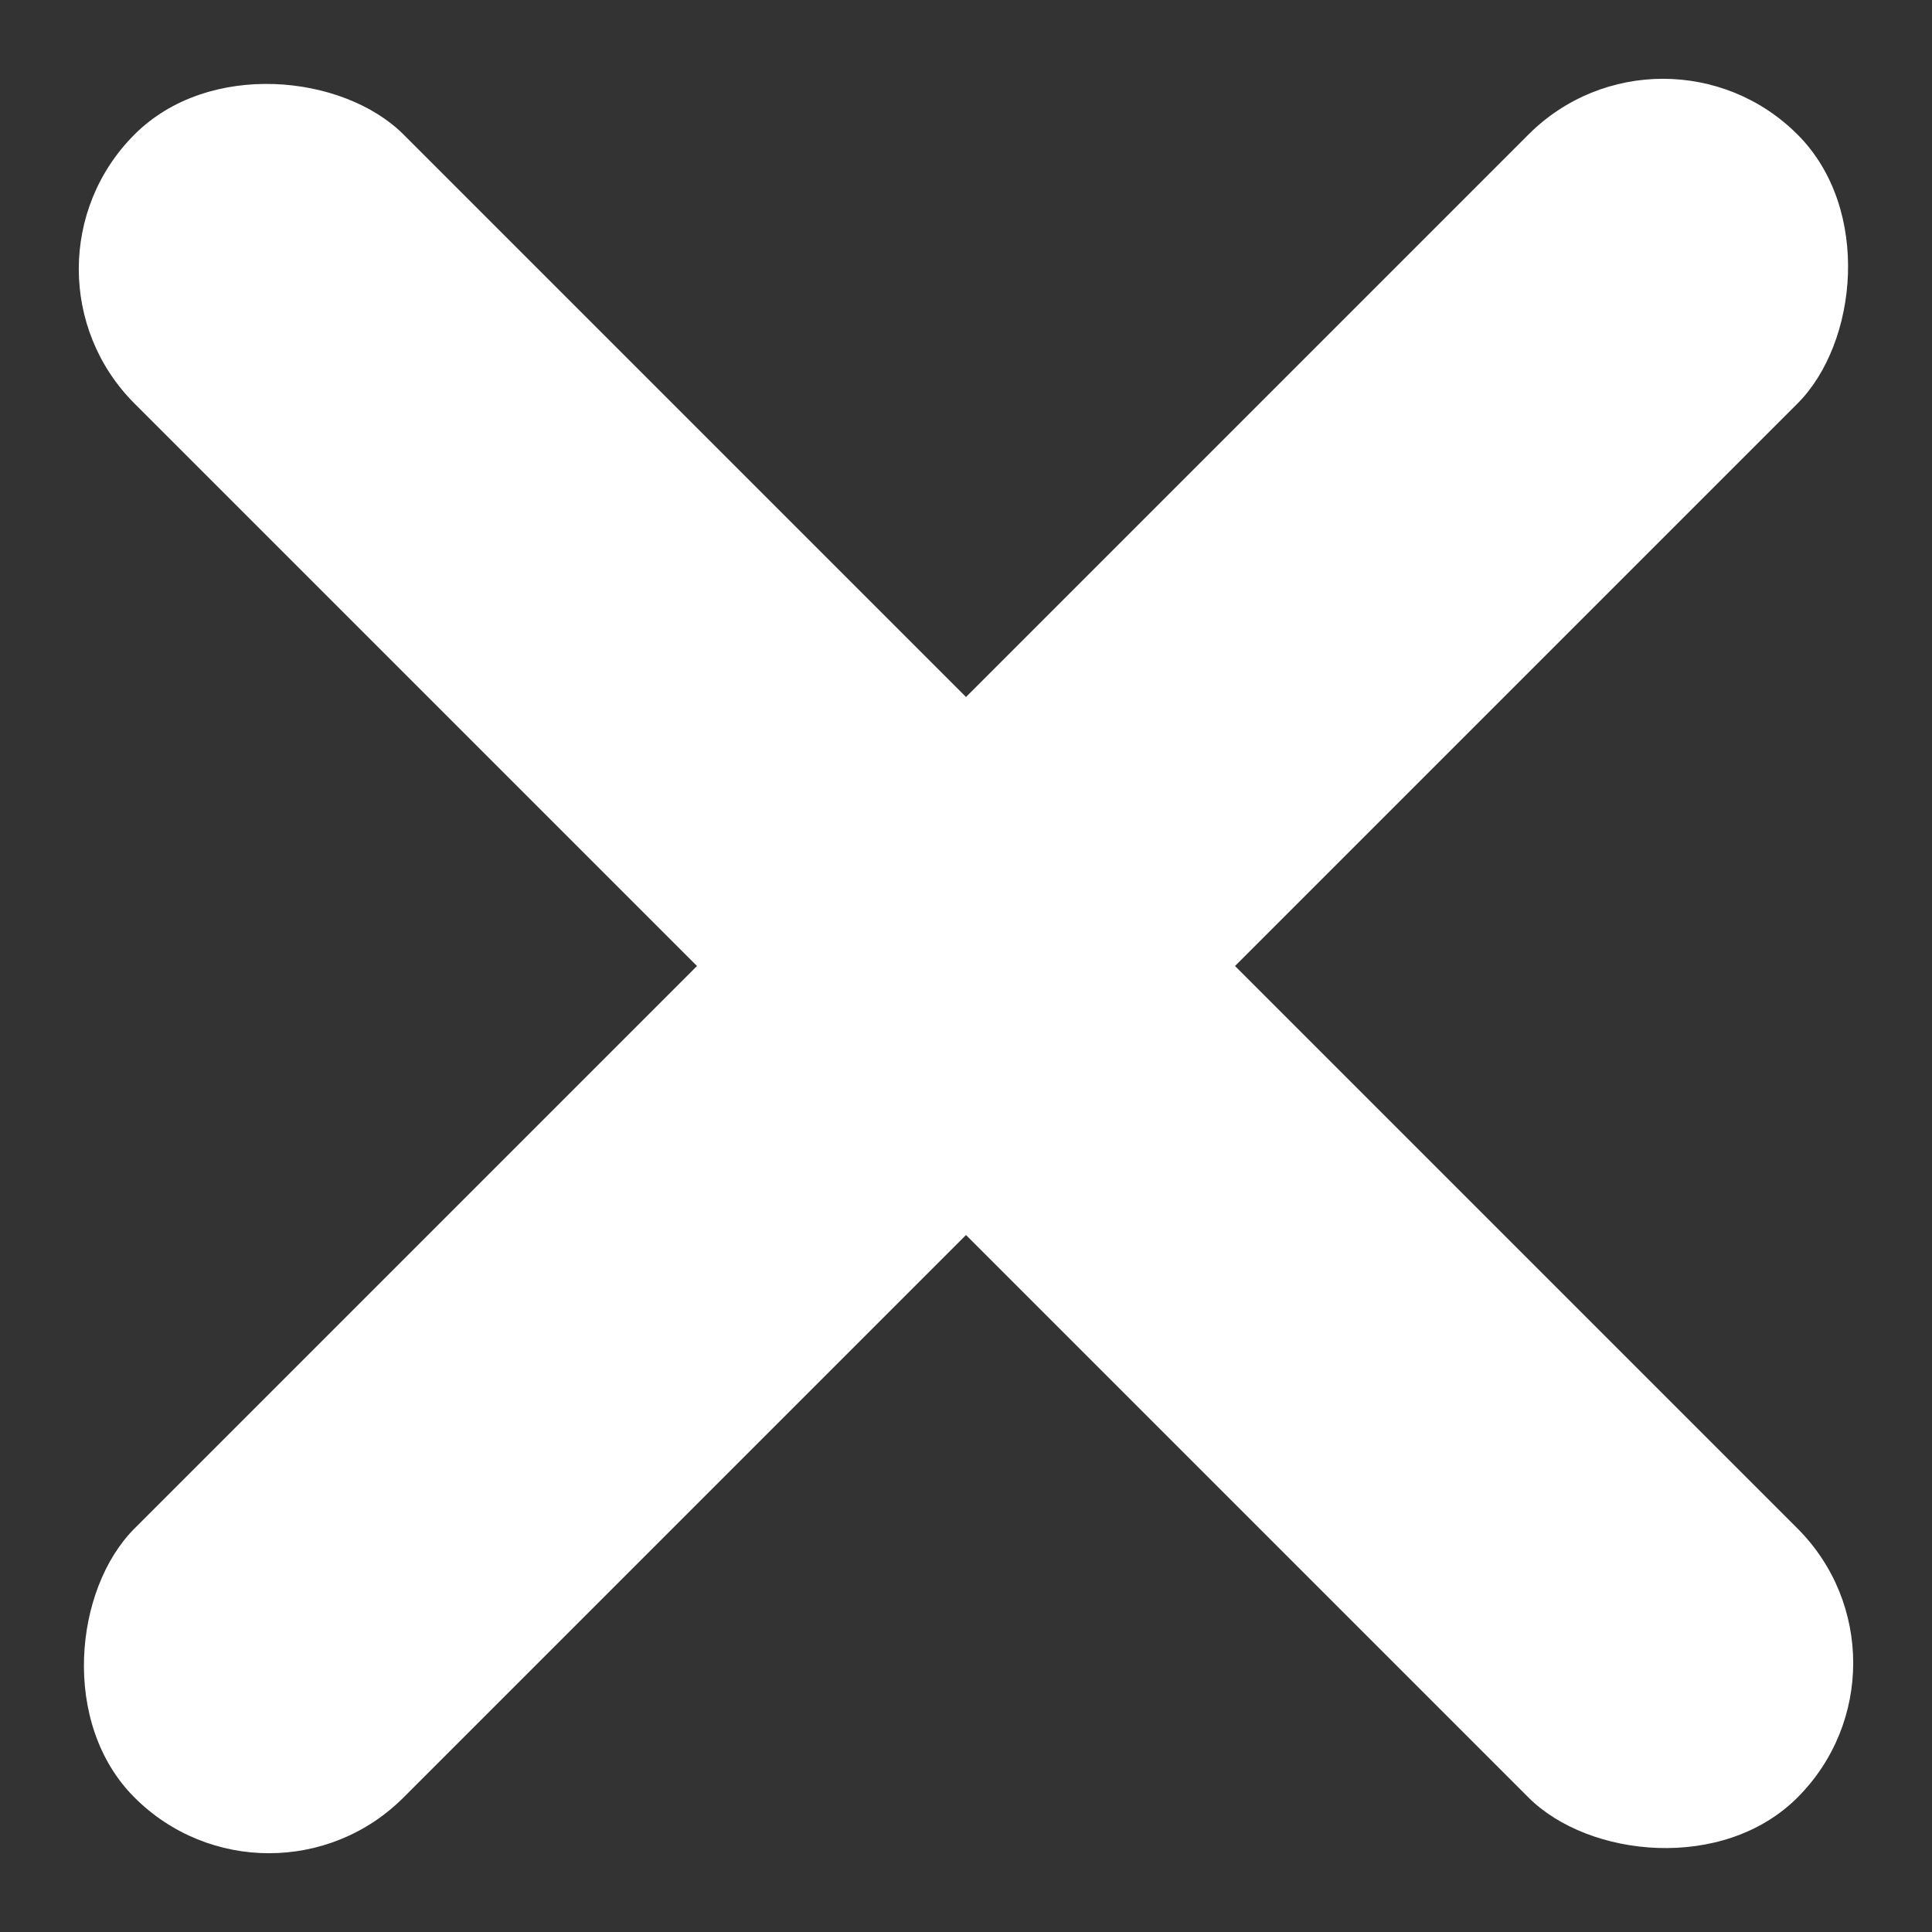
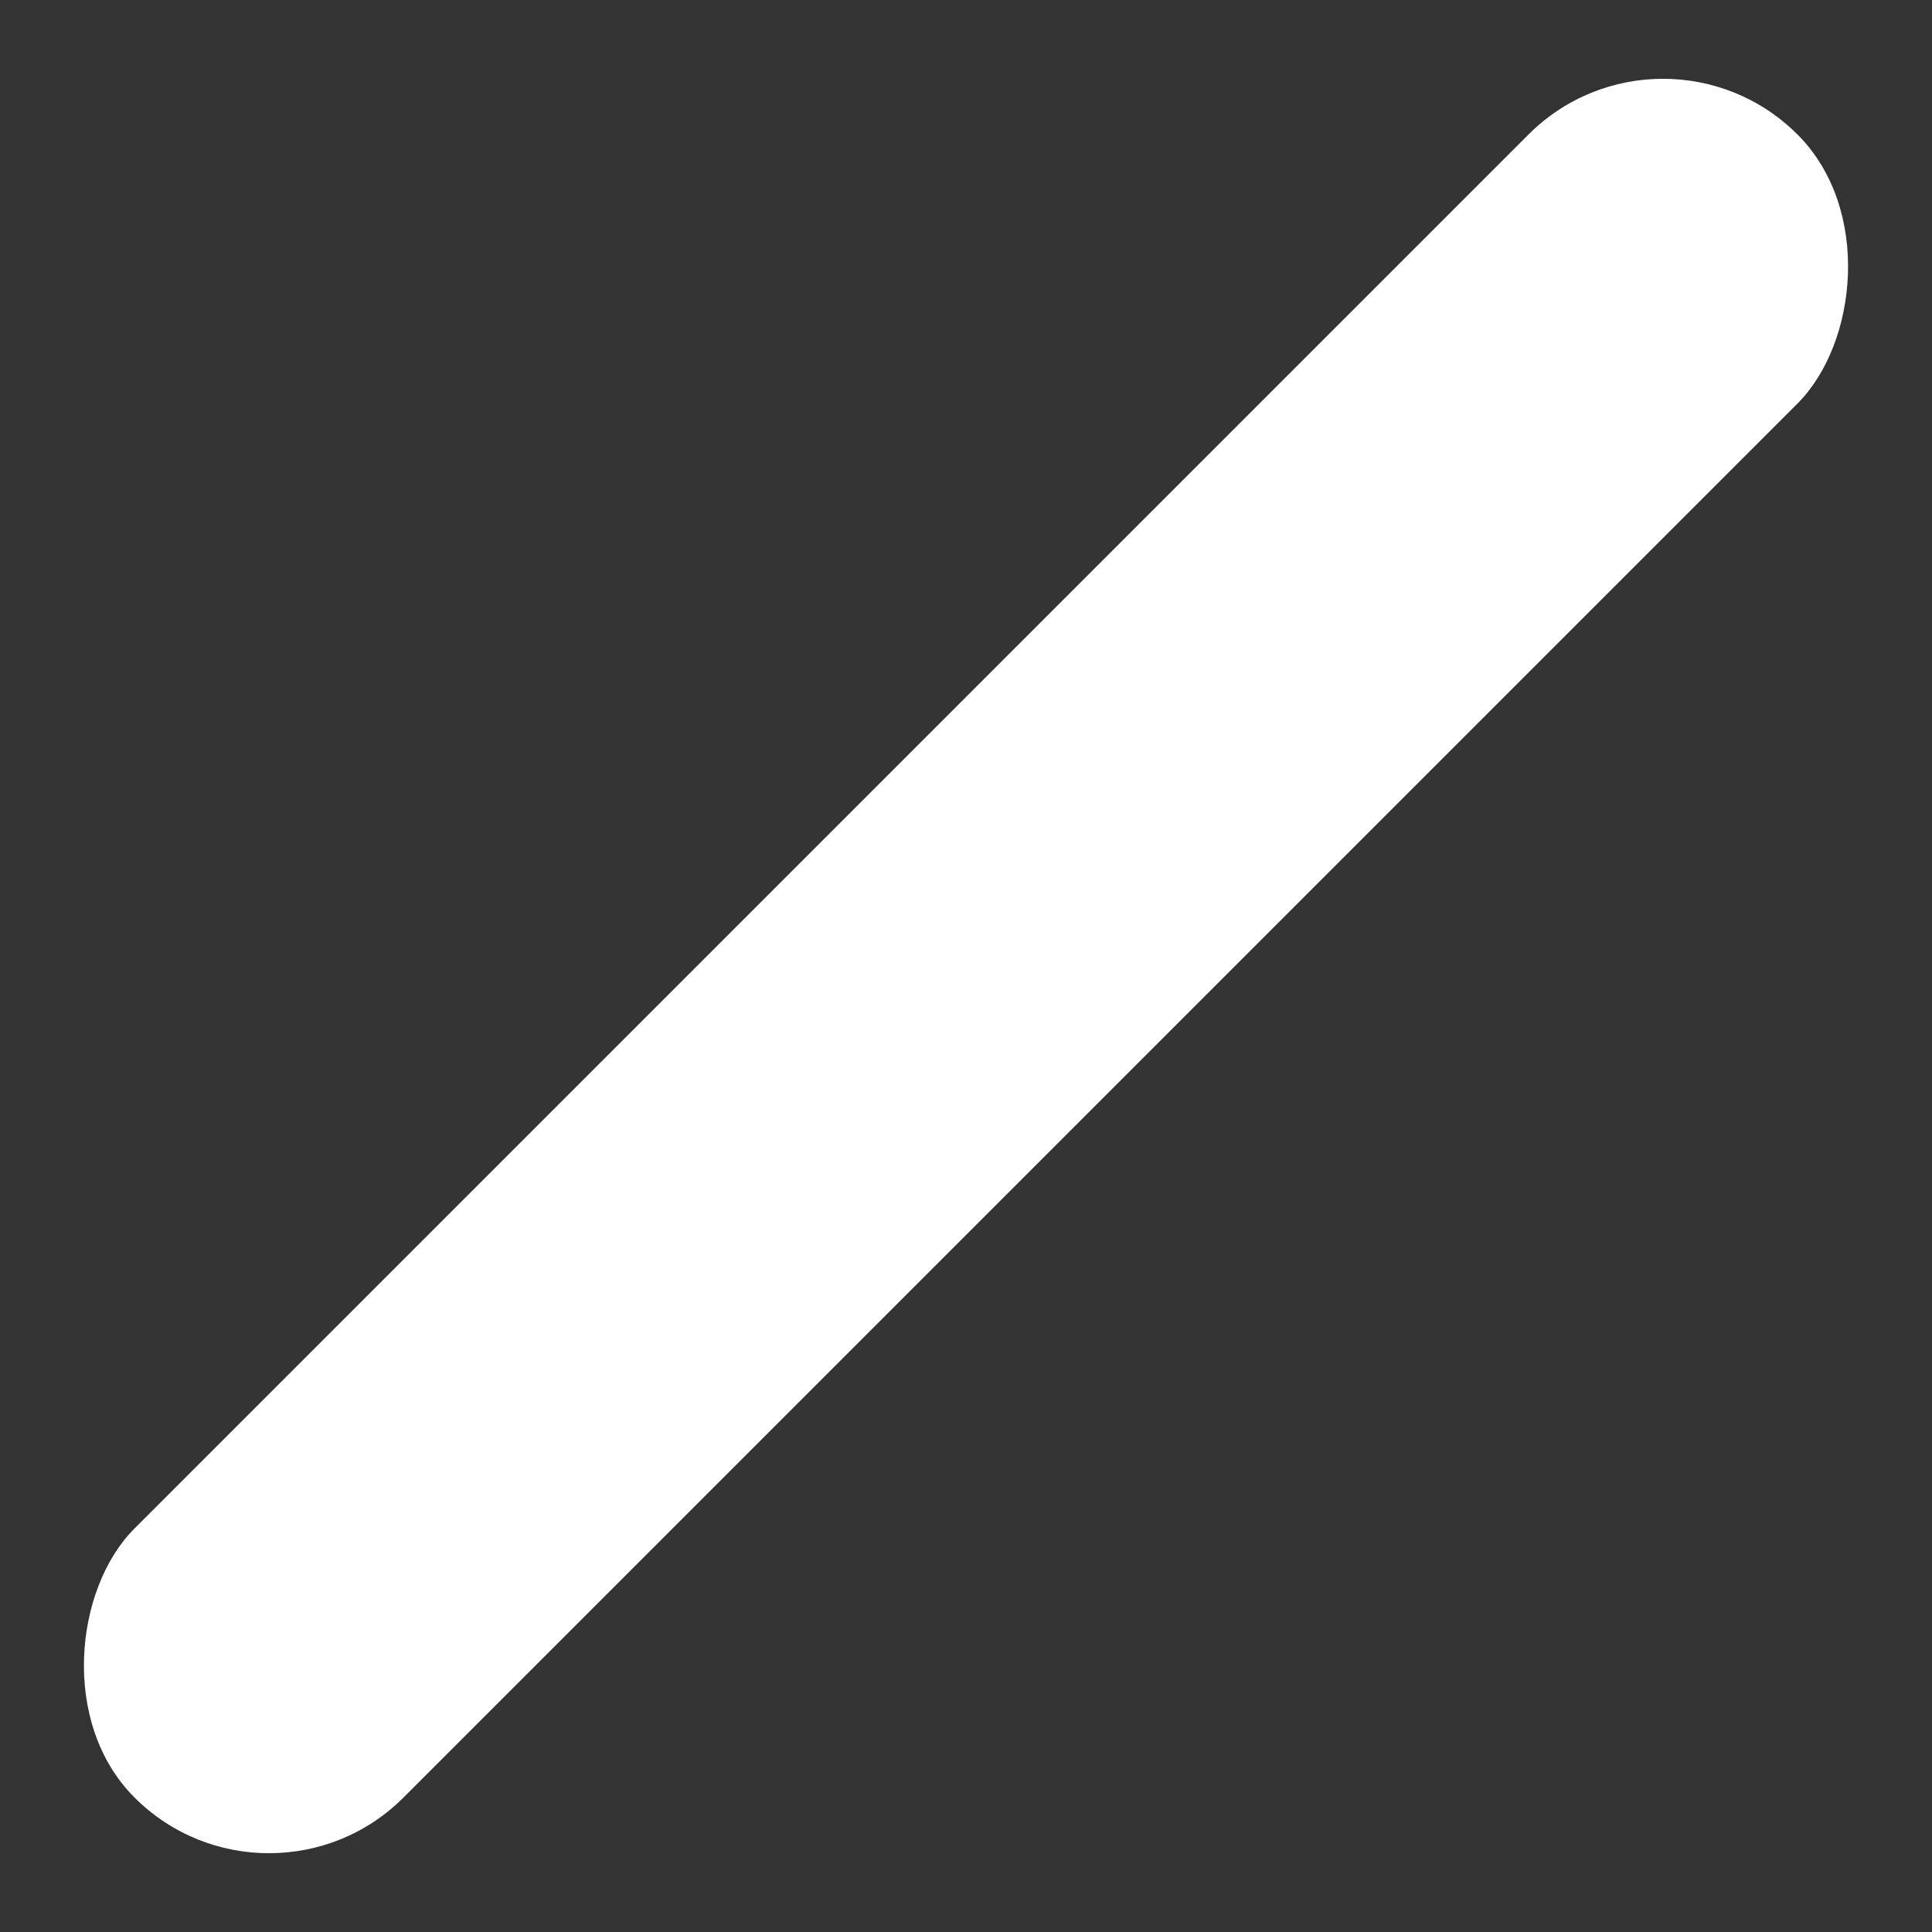
<svg xmlns="http://www.w3.org/2000/svg" width="55.861" height="55.861" viewBox="0 0 55.861 55.861">
  <rect x="0" y="0" width="55.861" height="55.861" fill="#333333" stroke="none" />
  <g id="Group_114" data-name="Group 114" transform="translate(-1717.406 -49.801)">
    <rect id="Rectangle_64" data-name="Rectangle 64" width="11" height="68" rx="5.5" transform="translate(1765.489 49.801) rotate(45)" fill="#fff" />
-     <rect id="Rectangle_65" data-name="Rectangle 65" width="11" height="68" rx="5.5" transform="translate(1773.267 97.884) rotate(135)" fill="#fff" />
  </g>
</svg>